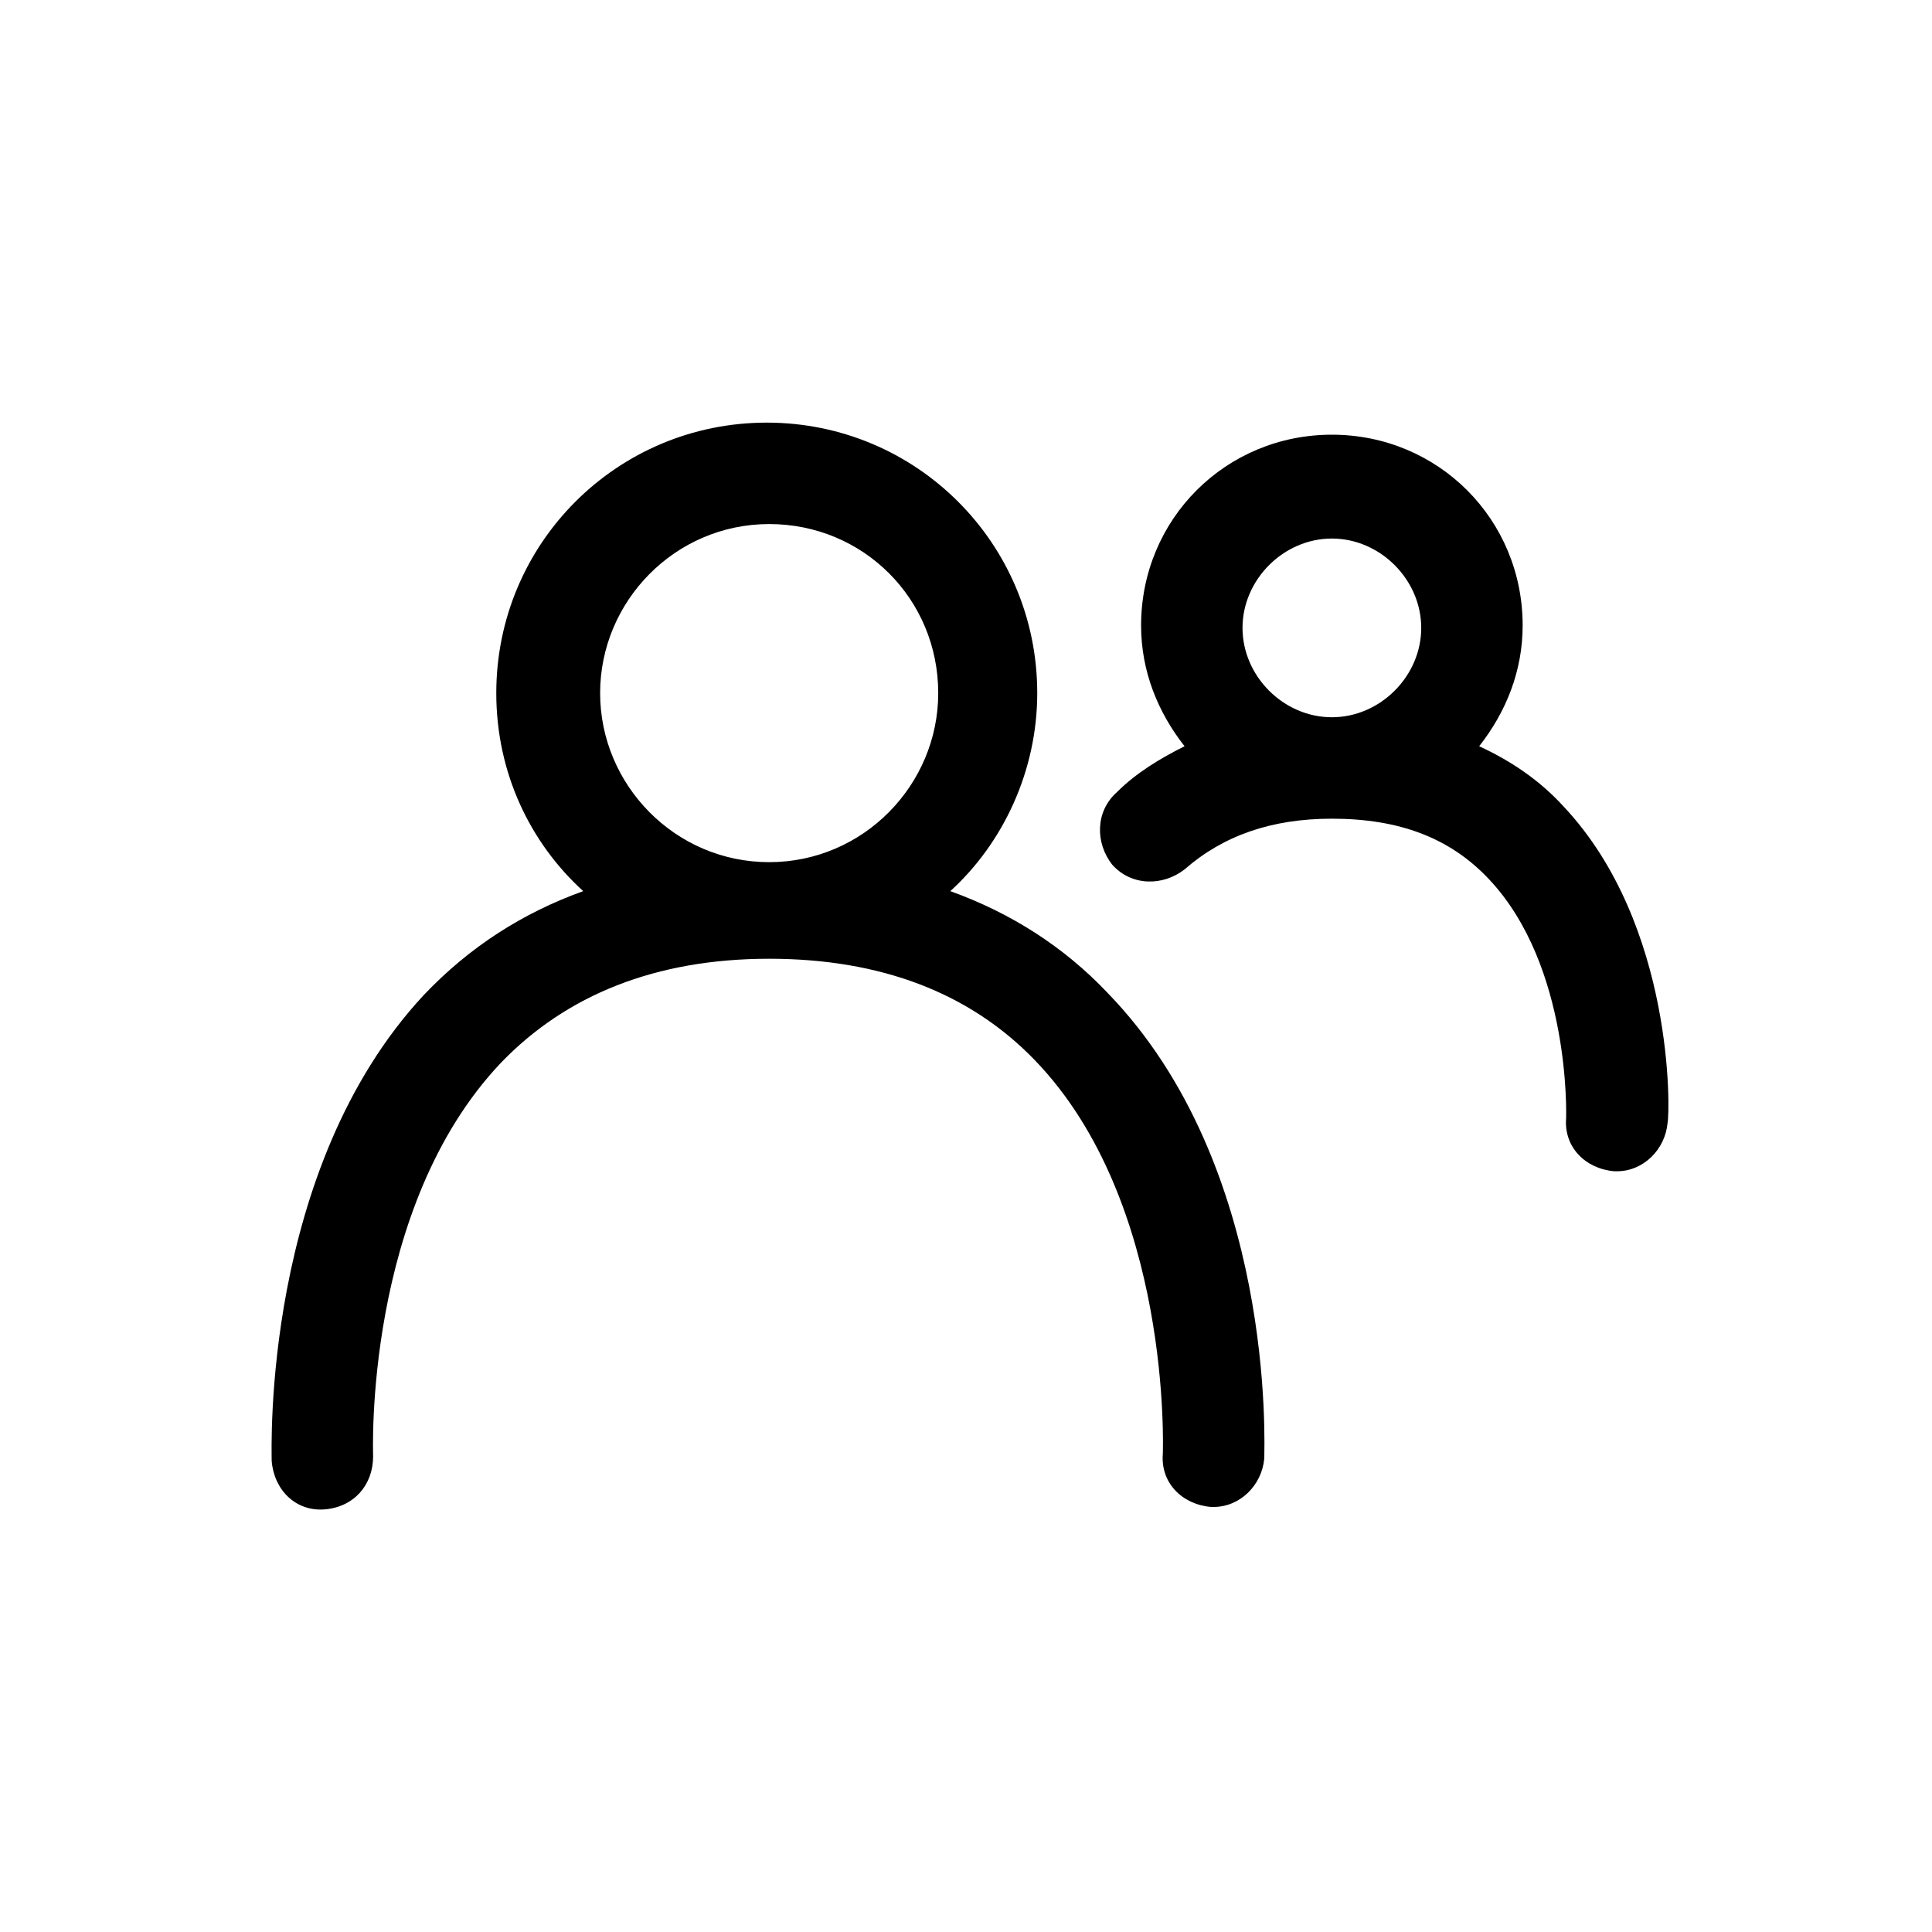
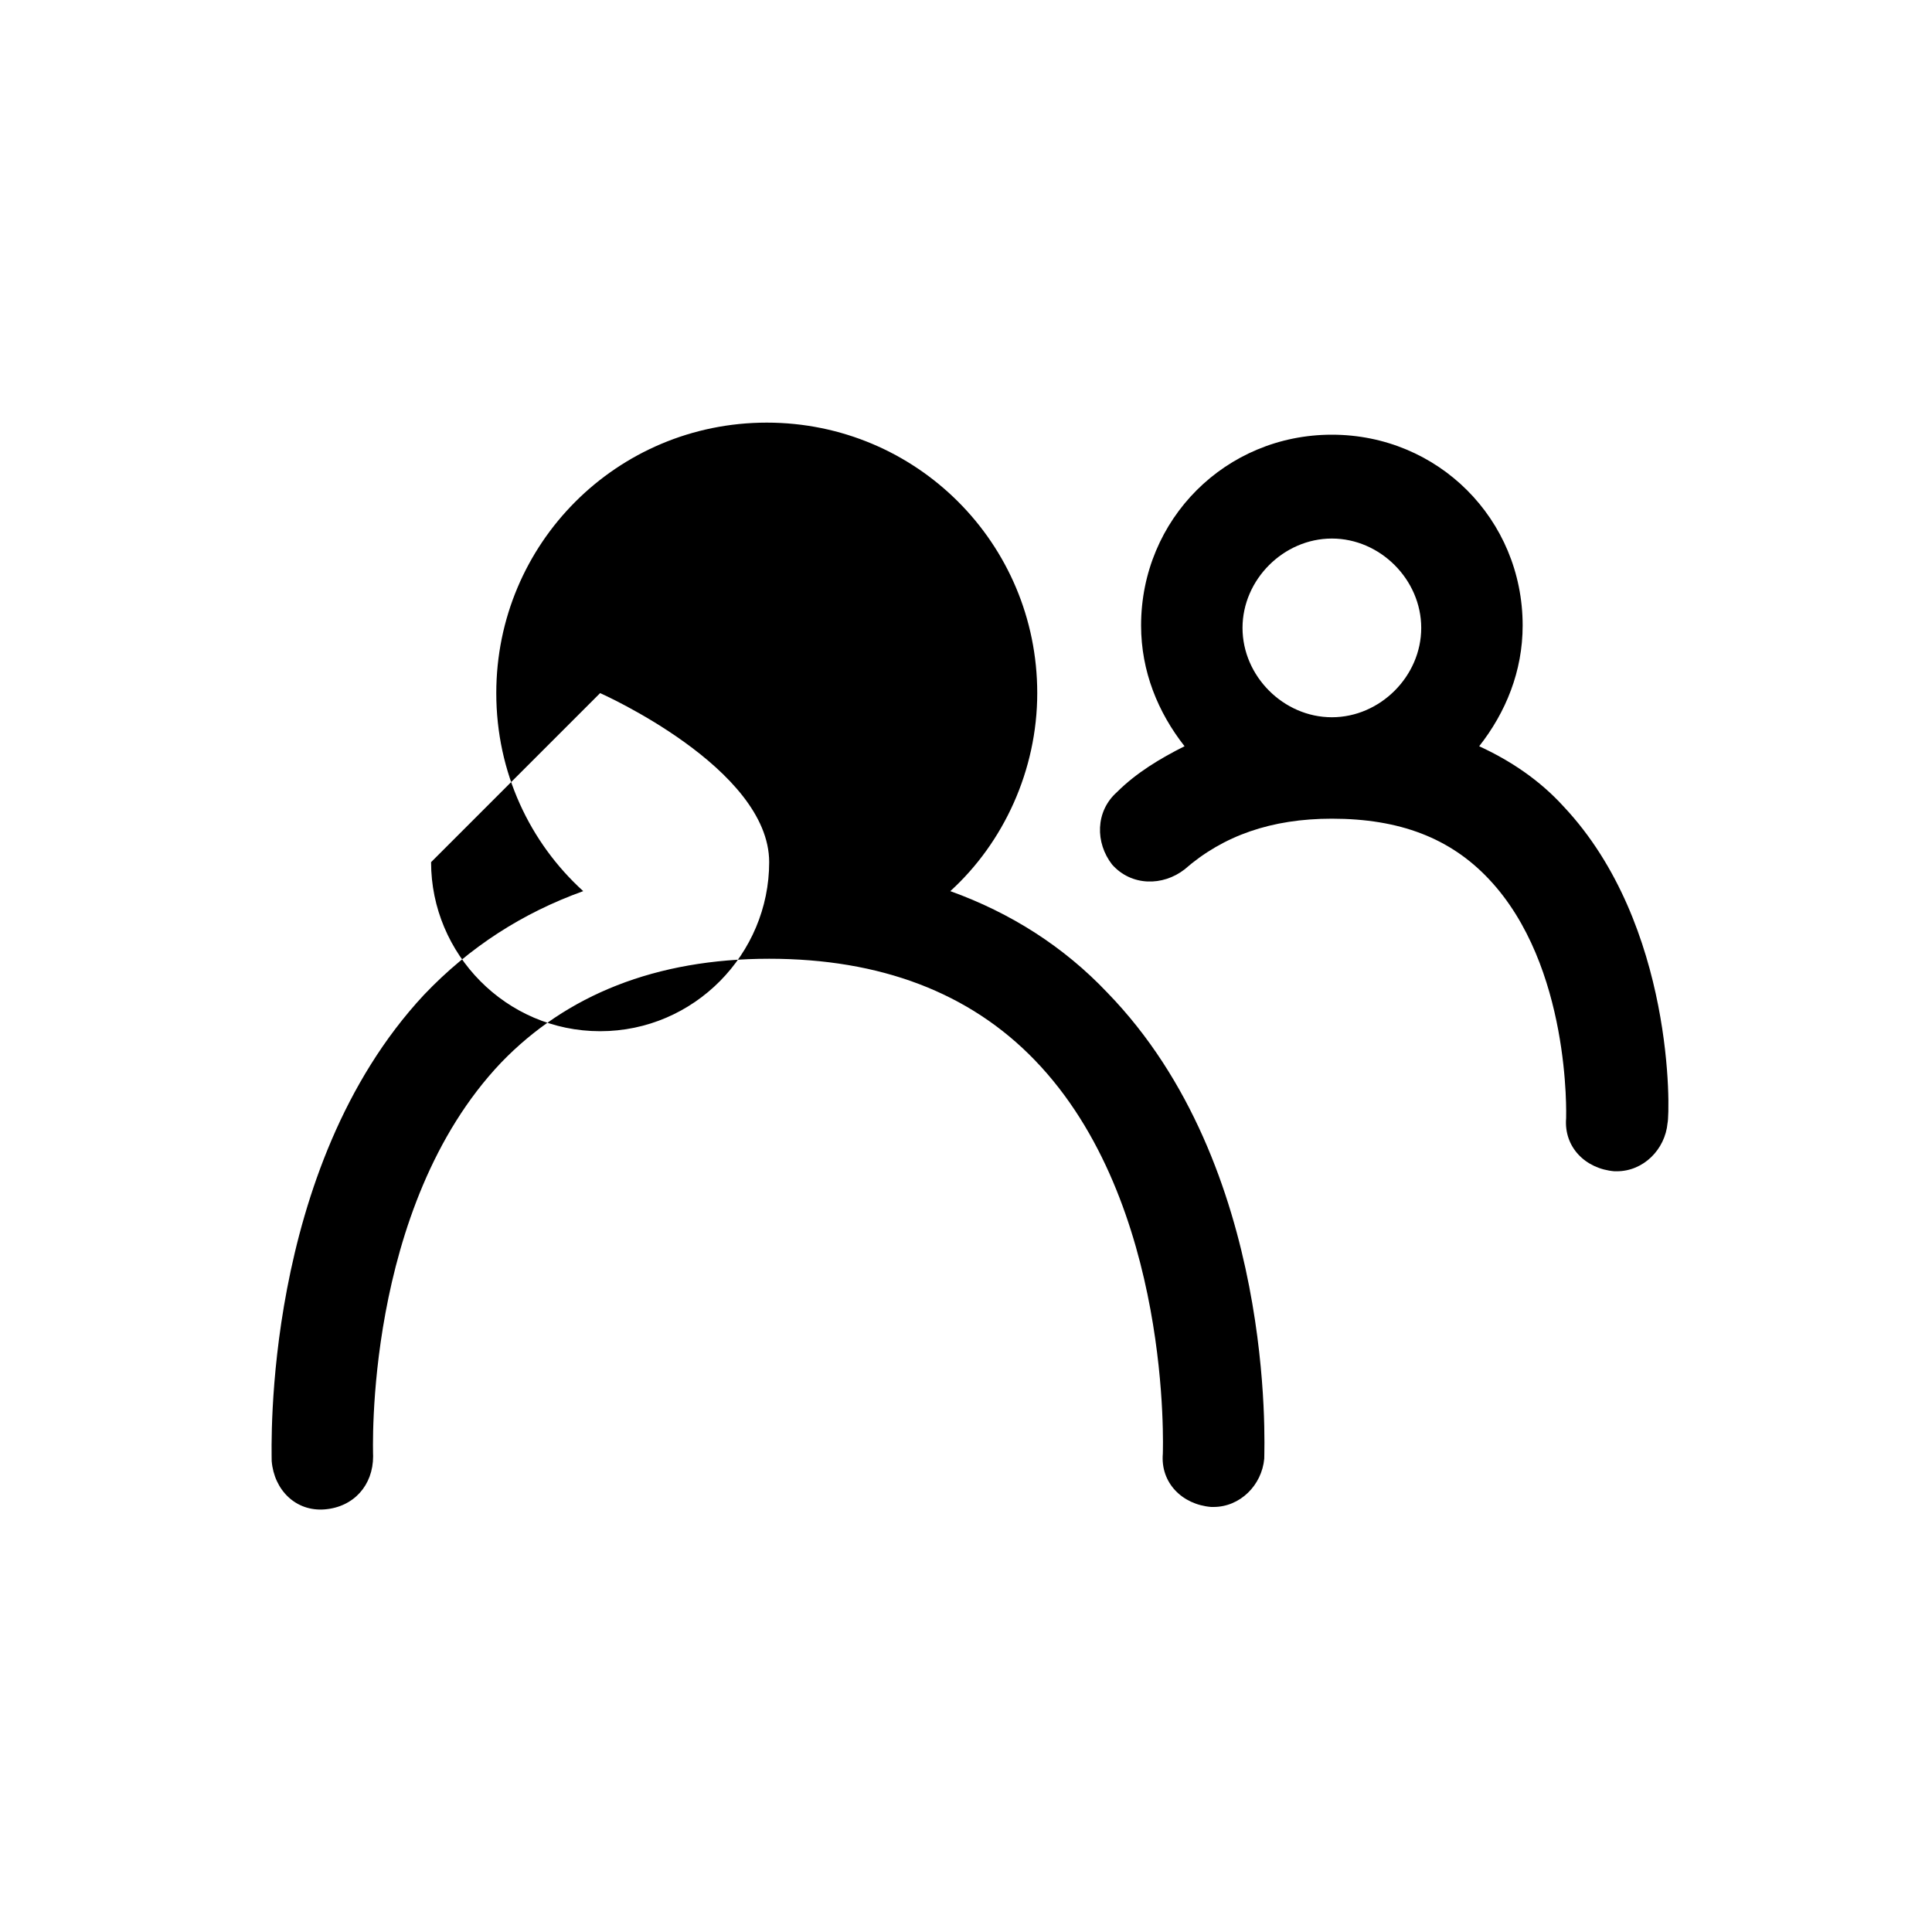
<svg xmlns="http://www.w3.org/2000/svg" fill="#000000" width="800px" height="800px" viewBox="-4.5 0 32 32" version="1.1">
  <title>users-alt</title>
-   <path d="M11.24 14.76c0.88-0.8 1.44-2 1.44-3.28 0-2.48-2-4.48-4.48-4.48s-4.48 2-4.48 4.48c0 1.32 0.56 2.48 1.44 3.28-1 0.36-1.88 0.92-2.64 1.72-2.68 2.88-2.52 7.52-2.52 7.72 0.040 0.48 0.4 0.84 0.88 0.8s0.8-0.4 0.8-0.88c0-0.040-0.16-4.12 2.12-6.52 1.080-1.12 2.56-1.72 4.44-1.72 1.84 0 3.32 0.56 4.4 1.68 2.28 2.36 2.12 6.48 2.12 6.52-0.040 0.48 0.32 0.84 0.8 0.88 0 0 0.040 0 0.040 0 0.44 0 0.8-0.36 0.84-0.8 0-0.2 0.2-4.84-2.6-7.72-0.72-0.76-1.6-1.32-2.6-1.68zM5.44 11.48c0-1.52 1.24-2.8 2.8-2.8s2.8 1.24 2.8 2.8c0 1.52-1.24 2.8-2.8 2.8s-2.8-1.28-2.8-2.8zM21.4 13.36c-0.4-0.44-0.88-0.76-1.4-1 0.44-0.56 0.72-1.24 0.72-2 0-1.76-1.4-3.16-3.16-3.16s-3.16 1.4-3.16 3.16c0 0.76 0.28 1.44 0.72 2-0.4 0.2-0.8 0.44-1.12 0.76-0.36 0.32-0.36 0.84-0.080 1.2 0.32 0.36 0.84 0.36 1.2 0.080 0.64-0.56 1.44-0.84 2.44-0.84 1.12 0 1.96 0.32 2.6 1 1.36 1.44 1.28 3.92 1.28 3.96-0.040 0.48 0.32 0.84 0.8 0.88 0 0 0.040 0 0.040 0 0.44 0 0.8-0.36 0.84-0.8 0.040-0.16 0.12-3.28-1.72-5.24zM16.080 10.4c0-0.8 0.68-1.48 1.48-1.48s1.48 0.68 1.48 1.48-0.68 1.48-1.48 1.48c-0.8 0-1.48-0.68-1.48-1.48z" />
+   <path d="M11.24 14.76c0.88-0.8 1.44-2 1.44-3.28 0-2.48-2-4.48-4.48-4.48s-4.48 2-4.48 4.48c0 1.32 0.56 2.48 1.44 3.28-1 0.36-1.88 0.92-2.64 1.72-2.68 2.88-2.52 7.52-2.52 7.72 0.040 0.48 0.4 0.84 0.88 0.8s0.8-0.4 0.8-0.88c0-0.040-0.16-4.12 2.12-6.52 1.080-1.12 2.56-1.72 4.44-1.72 1.84 0 3.32 0.56 4.4 1.68 2.28 2.36 2.12 6.48 2.12 6.52-0.040 0.48 0.32 0.84 0.8 0.88 0 0 0.040 0 0.040 0 0.44 0 0.8-0.36 0.84-0.8 0-0.2 0.2-4.84-2.6-7.72-0.72-0.76-1.6-1.32-2.6-1.68zM5.44 11.48s2.8 1.24 2.8 2.8c0 1.52-1.24 2.8-2.8 2.8s-2.8-1.28-2.8-2.8zM21.4 13.36c-0.4-0.44-0.88-0.76-1.4-1 0.44-0.56 0.72-1.24 0.72-2 0-1.76-1.4-3.16-3.16-3.16s-3.16 1.4-3.16 3.16c0 0.76 0.28 1.44 0.72 2-0.4 0.2-0.8 0.44-1.12 0.76-0.36 0.32-0.36 0.84-0.080 1.2 0.32 0.36 0.84 0.36 1.2 0.080 0.64-0.56 1.44-0.84 2.44-0.84 1.12 0 1.96 0.32 2.6 1 1.36 1.44 1.28 3.92 1.28 3.96-0.040 0.48 0.32 0.84 0.8 0.88 0 0 0.040 0 0.040 0 0.44 0 0.8-0.36 0.84-0.8 0.040-0.16 0.12-3.28-1.72-5.24zM16.080 10.4c0-0.8 0.68-1.48 1.48-1.48s1.48 0.68 1.48 1.48-0.68 1.48-1.48 1.48c-0.8 0-1.48-0.68-1.48-1.48z" />
</svg>